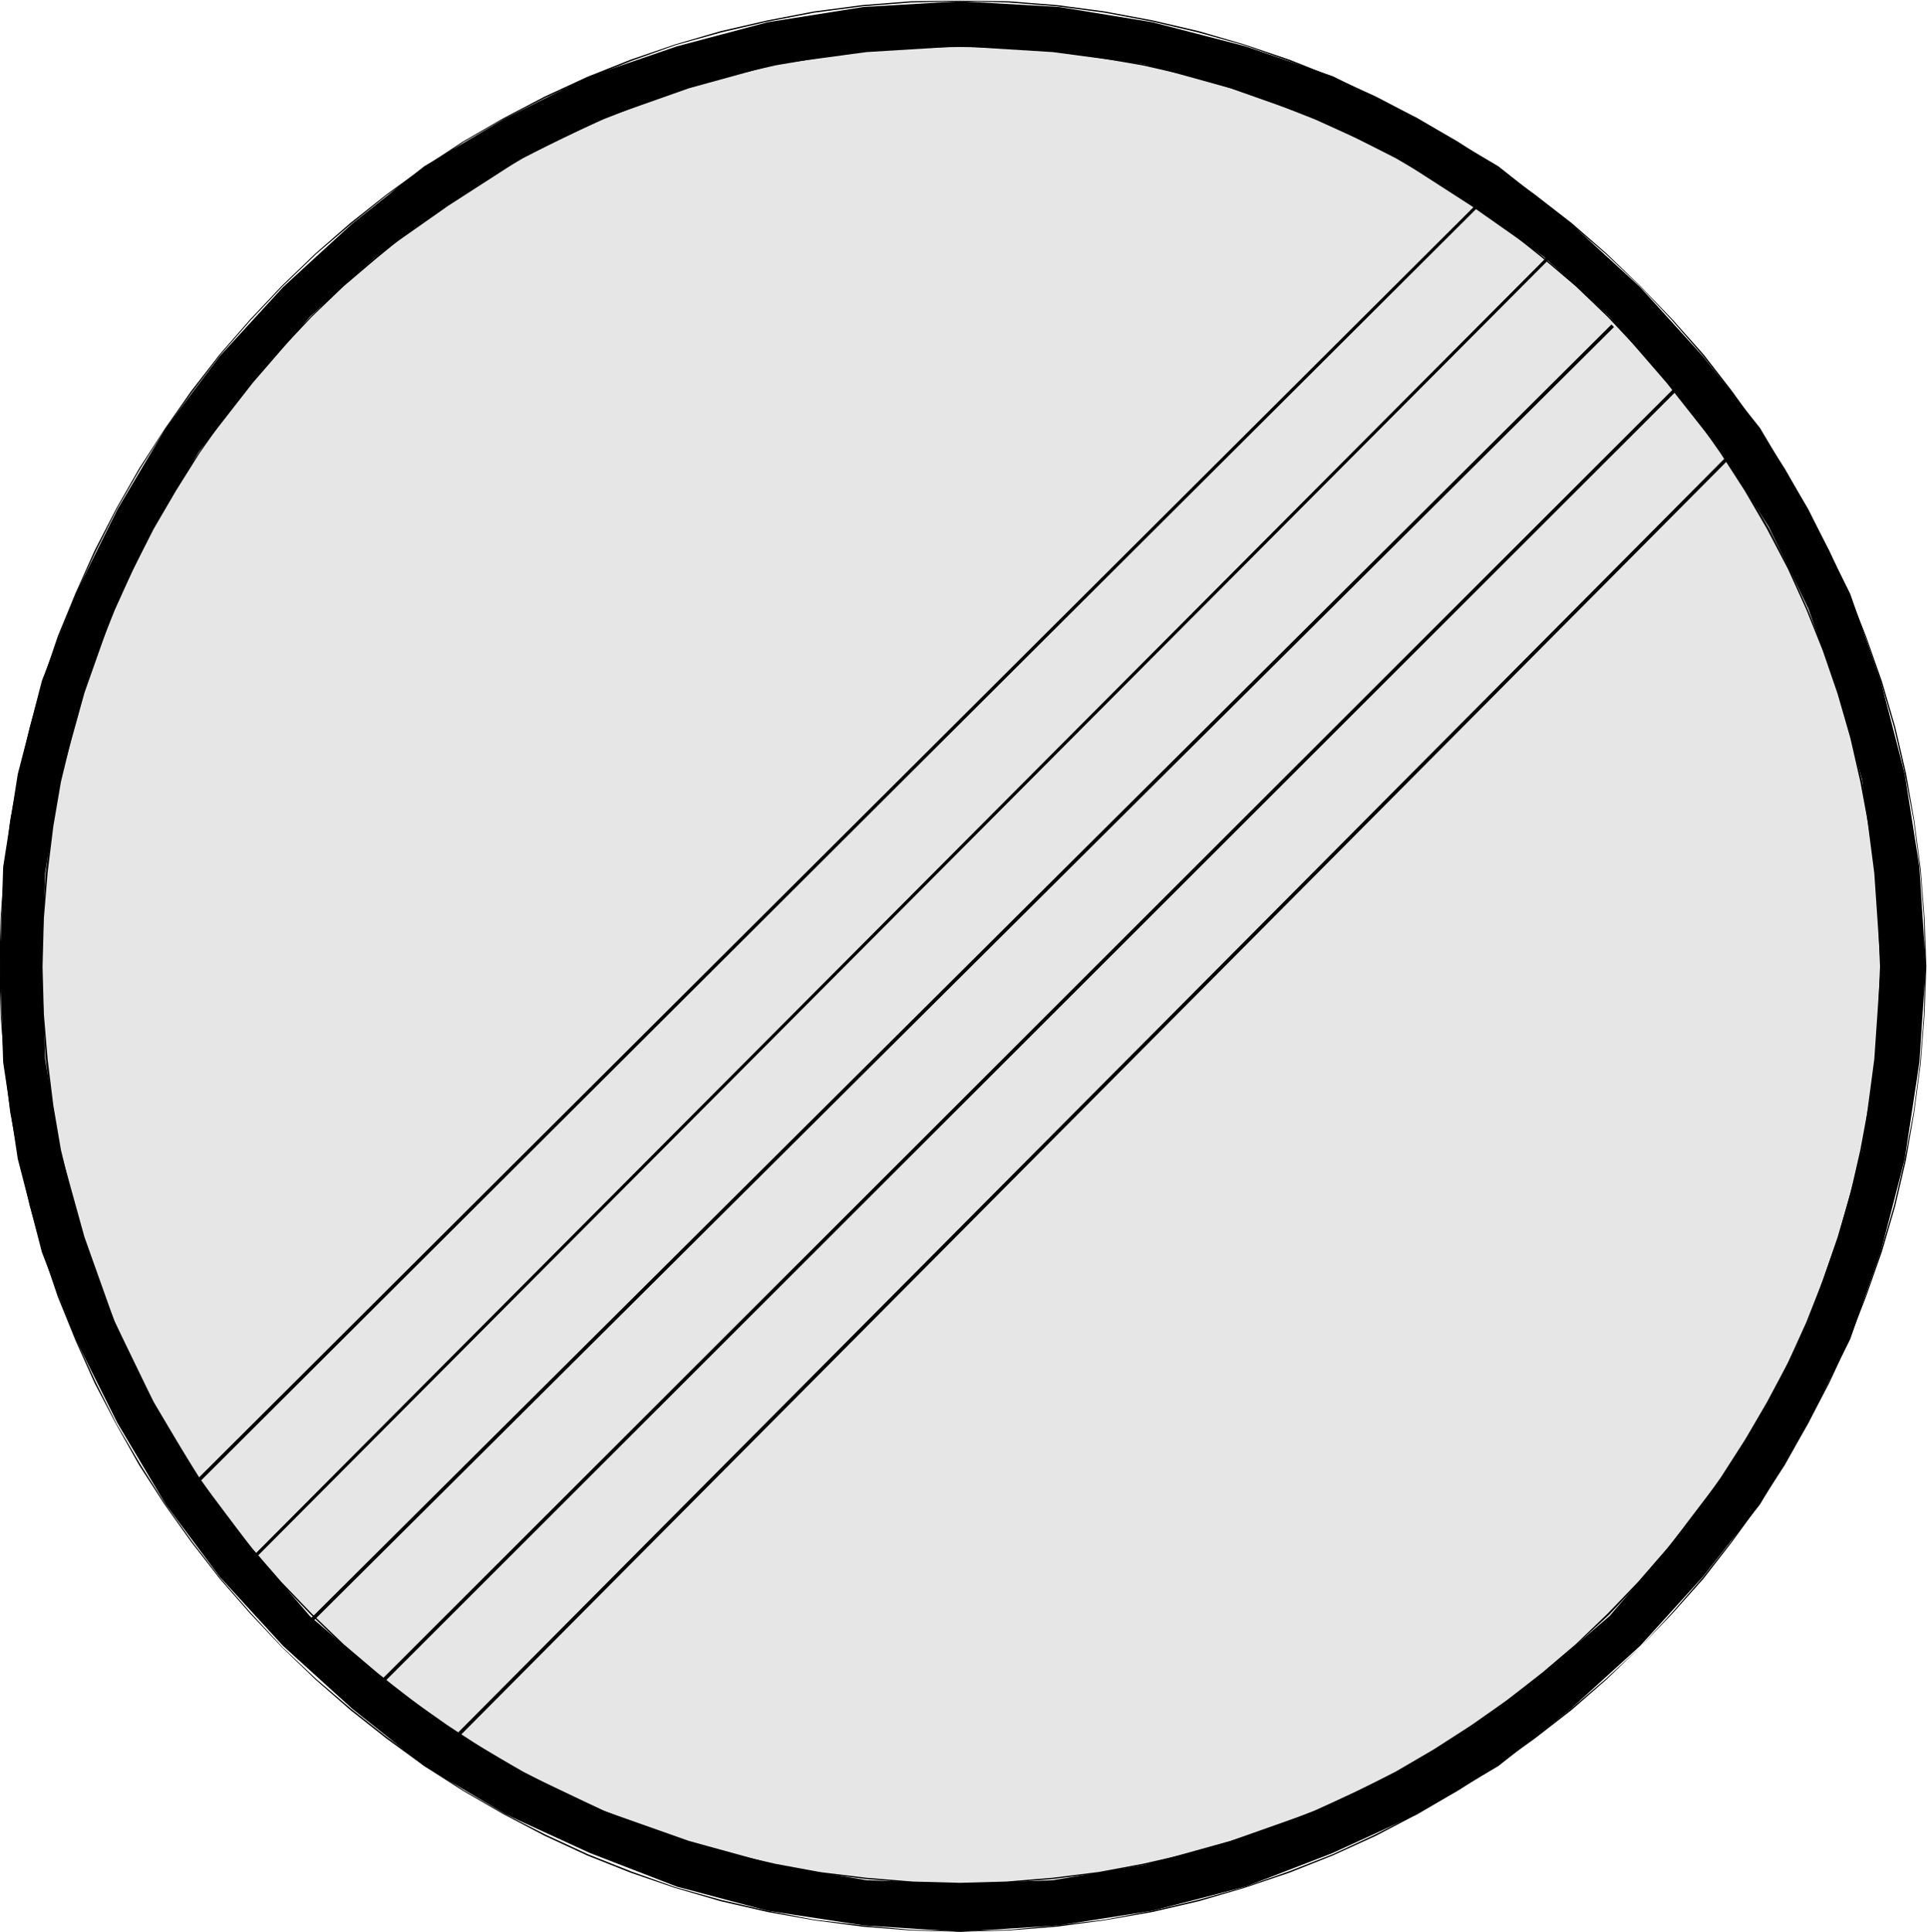
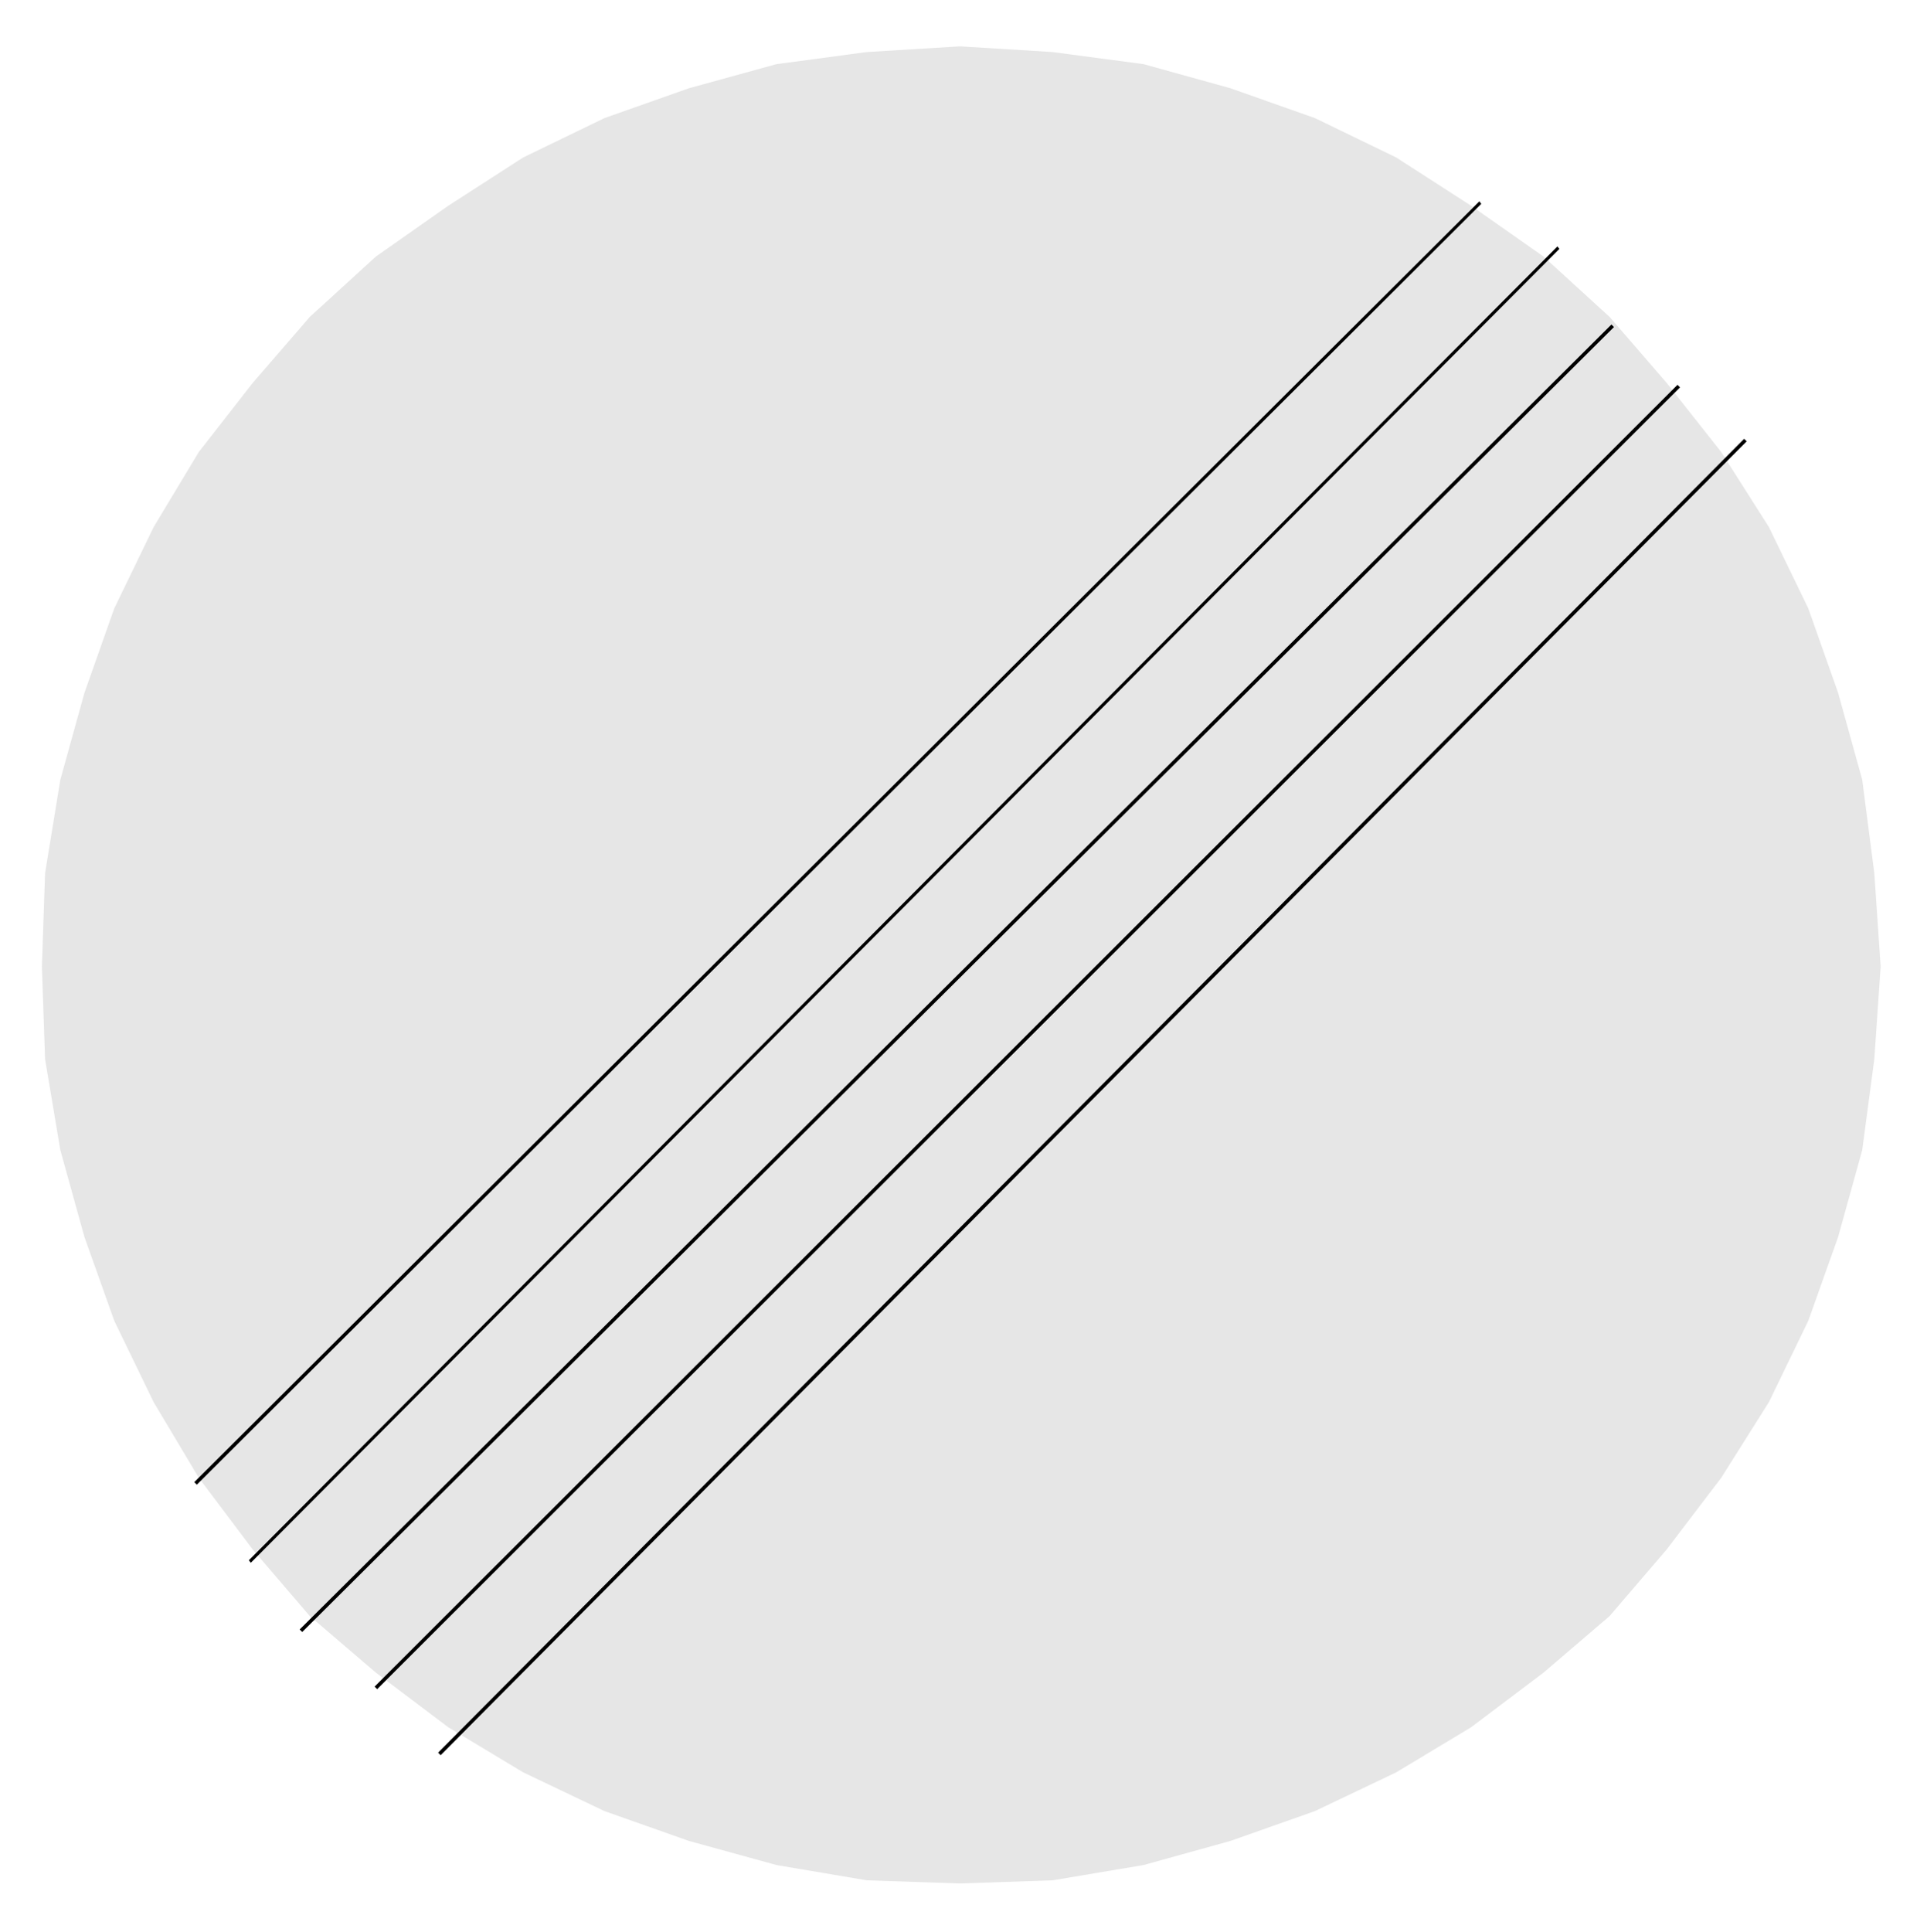
<svg xmlns="http://www.w3.org/2000/svg" fill-rule="evenodd" height="491.564" preserveAspectRatio="none" stroke-linecap="round" viewBox="0 0 3035 3042" width="490.455">
  <style>.brush1{fill:#000}.pen1{stroke:none}</style>
-   <path class="pen1 brush1" d="m0 1522 5-157 23-146 38-147 53-137 66-133 76-128 85-113 100-109 109-100 113-90 128-76 133-66 137-47 143-38 151-24 152-9 156 9 147 24 147 38 137 47 133 66 128 76 114 90 109 100 99 109 90 113 76 128 66 133 48 137 38 147 23 146 10 157-10 151-23 152-38 147-48 137-66 132-76 128-90 114-99 109-109 99-114 90-128 76-133 61-137 53-147 38-147 23-156 10-152-10-151-23-143-38-137-53-133-61-128-76-113-90-109-99-100-109-85-114-76-128-66-132-53-137-38-147-23-152-5-151z" />
-   <path class="pen1 brush1" d="m1 1522 1-78 7-76 9-76 14-74 16-73 21-72 24-70 27-69 31-66 33-66 37-64 39-62 43-59 44-58 48-55 50-53 53-51 55-47 57-46 59-42 61-41 64-37 65-33 67-31 68-27 70-25 72-20 73-17 73-14 76-10 76-6 78-2V1l-78 1-76 6-76 10-73 14-74 17-72 21-70 24-68 27-67 31-65 34-64 37-61 40-59 43-57 45-55 48-53 51-50 53-48 55-45 58-42 60-40 62-36 63-34 66-30 67-28 68-24 71-20 72-17 73-14 74-9 76-6 76-2 78h2zM1512 2l77 2 76 6 75 10 75 14 72 17 72 20 71 25 69 27 67 31 65 33 64 37 62 41 59 42 58 46 55 47 54 51 50 53 48 55 45 58 43 59 40 62 37 64 34 66 31 66 27 69 24 70 21 72 17 73 14 74 10 76 6 76 2 78h2l-3-78-6-76-10-76-13-74-17-73-21-72-25-71-27-68-31-67-34-66-36-63-40-62-43-60-45-58-49-55-51-53-53-51-55-48-58-45-60-43-61-40-64-37-65-34-68-31-68-27-71-24-72-21-73-17-75-14-75-10-76-6-77-1v1zm1520 1520-2 77-6 77-10 75-14 75-17 73-21 72-24 70-27 69-31 67-34 66-37 63-40 62-43 60-45 57-48 55-50 54-54 50-55 47-58 45-59 43-62 40-64 37-65 33-67 31-69 27-71 25-72 20-72 17-75 14-75 9-76 7-77 2v1l77-2 76-6 75-10 75-13 73-17 72-21 71-24 68-27 68-31 65-34 64-37 61-39 60-43 58-45 55-48 53-51 51-53 49-55 45-58 43-59 40-62 36-64 34-65 31-67 27-69 25-71 21-72 17-73 13-75 10-75 6-77 3-77h-2zM1512 3041l-78-2-76-7-76-9-73-14-73-17-72-20-70-25-68-27-67-31-65-33-64-37-61-40-59-43-57-45-55-47-53-50-50-54-48-55-44-57-43-60-39-62-37-63-33-66-31-67-27-69-24-70-21-72-16-73-14-75-9-75-7-77-1-77h-2l2 77 6 77 9 75 14 75 17 73 20 72 24 71 28 69 30 67 34 65 36 64 40 62 42 59 45 58 48 55 50 53 53 51 55 48 57 45 59 43 61 39 64 37 65 34 67 31 68 27 70 24 72 21 74 17 73 13 76 10 76 6 78 2v-1z" />
  <path class="pen1" style="fill:#e6e6e6" d="m66 1522 5-147 24-147 38-137 47-133 62-128 71-118 85-109 90-104 104-95 114-80 118-76 128-62 133-47 138-38 142-19 147-9 146 9 143 19 137 38 133 47 128 62 118 76 114 80 104 95 90 104 86 109 75 118 62 128 47 133 38 137 19 147 10 147-10 146-19 143-38 137-47 132-62 128-75 119-86 113-90 105-104 89-114 86-118 71-128 61-133 47-137 38-143 24-146 5-147-5-142-24-138-38-133-47-128-61-118-71-114-86-104-89-90-105-85-113-71-119-62-128-47-132-38-137-24-143-5-146z" />
-   <path class="pen1 brush1" d="m67 1522 2-75 6-73 9-73 12-70 17-70 19-69 23-67 26-65 29-64 32-63 35-60 37-59 40-57 43-55 46-52 48-51 50-48 53-45 54-44 57-40 58-38 61-35 62-32 64-29 66-26 67-23 68-20 70-16 70-12 73-10 73-6 75-1v-2l-75 1-73 6-73 9-71 13-70 16-68 20-67 23-66 26-64 29-62 32-61 35-59 38-56 41-55 43-53 46-49 48-49 50-45 52-43 56-40 57-38 58-35 61-32 63-29 64-26 65-23 68-20 68-16 70-13 71-9 73-5 73-2 75h2zM1512 74l73 1 73 6 72 10 70 12 70 16 69 20 66 23 66 26 64 29 63 32 60 35 59 38 57 40 55 44 53 45 50 48 48 51 46 52 44 55 40 57 38 59 35 60 33 63 29 64 26 65 23 67 20 69 16 70 13 70 10 73 5 73 3 75h2l-2-75-6-73-9-73-13-71-17-70-19-68-24-68-26-65-29-64-32-63-36-61-38-58-41-57-43-56-46-52-48-50-51-48-53-46-54-43-57-41-59-38-62-35-62-32-64-29-66-26-67-23-68-20-70-16-71-13-72-9-73-6-73-1v2zm1449 1448-3 74-5 72-10 73-13 70-16 70-20 68-23 67-26 66-29 64-33 62-35 60-38 59-40 57-44 54-46 53-48 50-50 48-53 45-55 43-57 40-59 38-60 35-63 32-64 29-66 26-66 22-69 20-70 16-70 13-72 9-73 6-73 2v2l73-2 73-6 72-9 71-13 70-16 68-20 67-22 66-26 64-29 62-32 62-35 59-38 57-40 54-43 53-46 51-47 48-51 46-52 43-55 41-57 38-58 36-61 32-62 29-64 26-66 24-67 19-68 17-70 13-71 9-73 6-72 2-74h-2zM1512 2965l-75-2-73-6-73-9-70-13-70-16-68-20-67-22-66-26-64-29-62-32-61-35-58-38-57-40-54-43-53-45-50-48-48-50-46-53-43-54-40-57-37-59-35-60-32-62-29-64-26-66-23-67-19-68-17-70-12-70-9-73-6-72-2-74h-2l2 74 5 72 9 73 13 71 16 70 20 68 23 67 26 66 29 64 32 62 35 61 38 58 40 57 43 55 45 52 49 51 49 47 53 46 55 43 56 40 59 38 61 35 62 32 64 29 66 26 67 22 68 20 70 16 71 13 73 9 73 6 75 2v-2z" />
  <path class="pen1 brush1" d="M694 2764 2751 695l-4-4L690 2760l4 4zm-100-104L2646 610l-4-4L590 2656l4 4zm-118-90L2542 515l-4-4L472 2566l4 4zm-81-109L2456 392l-3-4L392 2457l3 4zm-85-123L2333 321l-3-4L306 2334l4 4z" />
</svg>